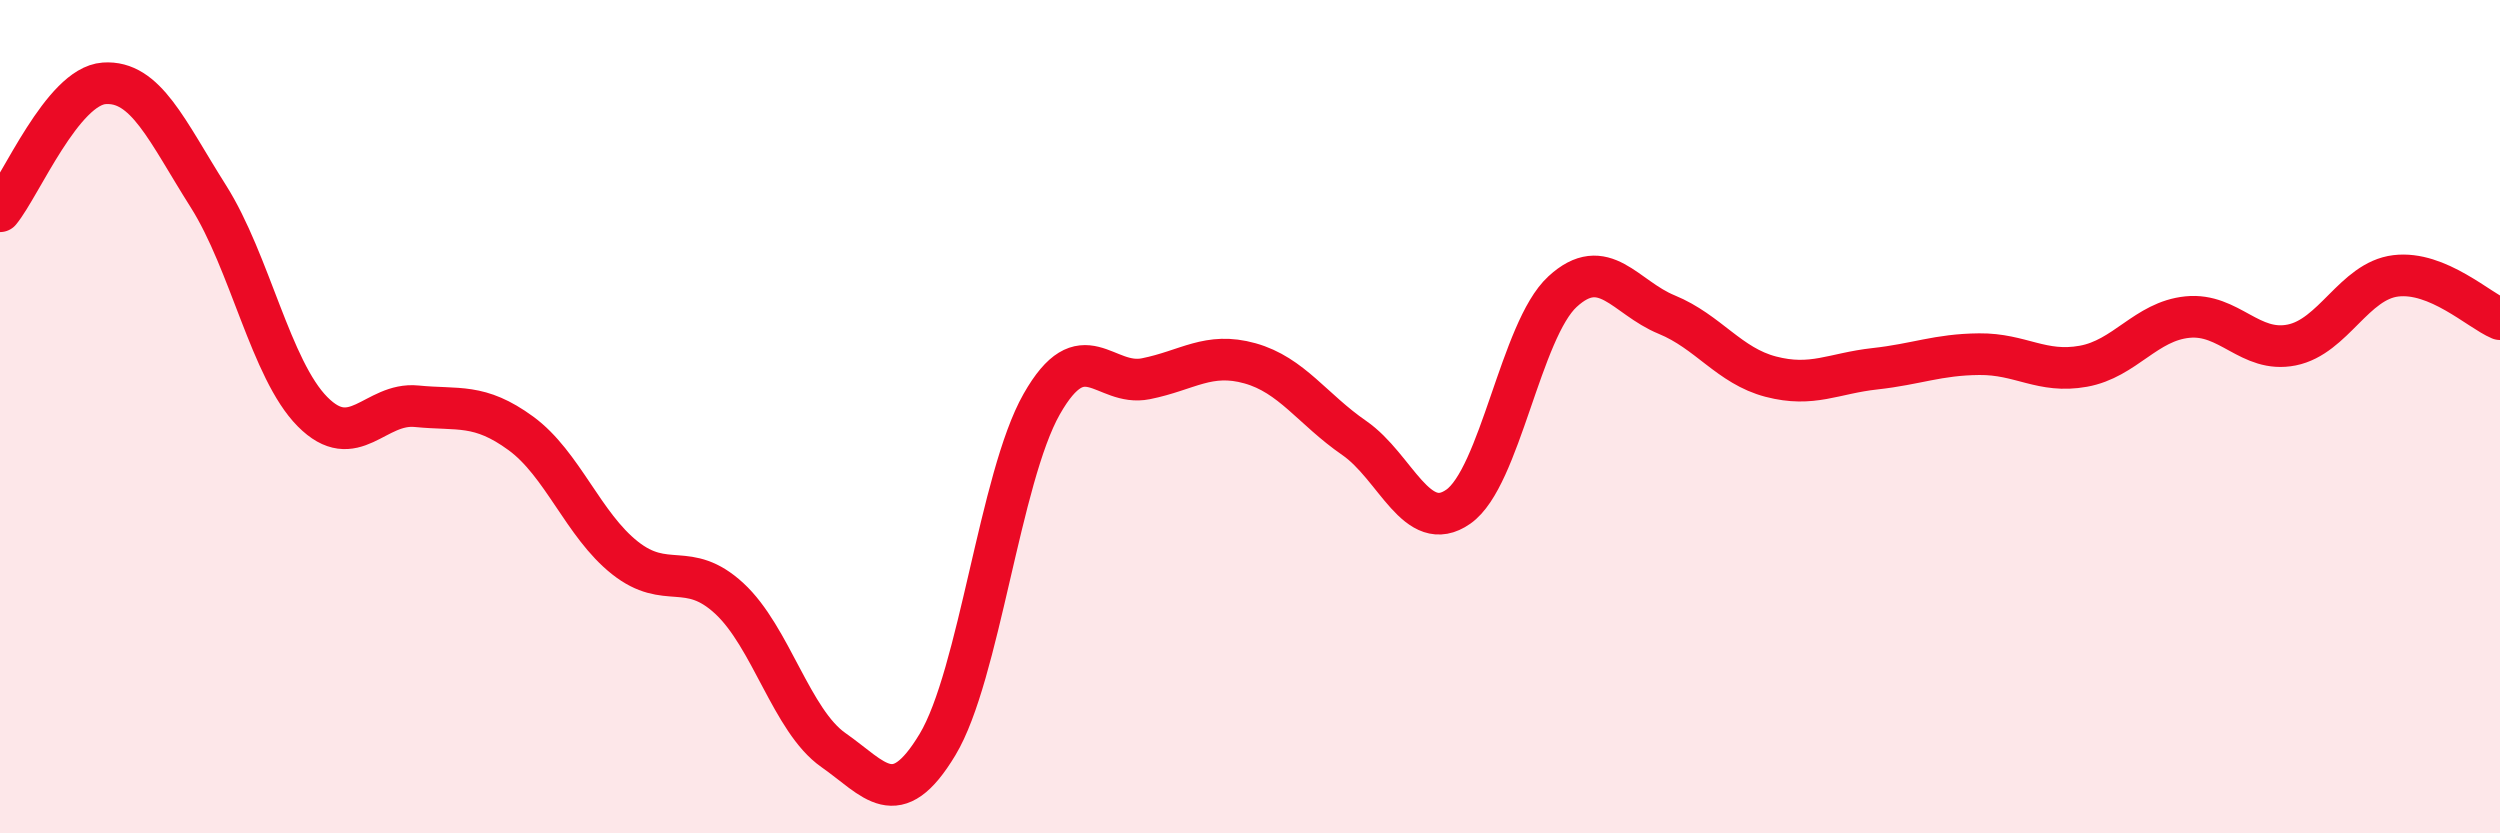
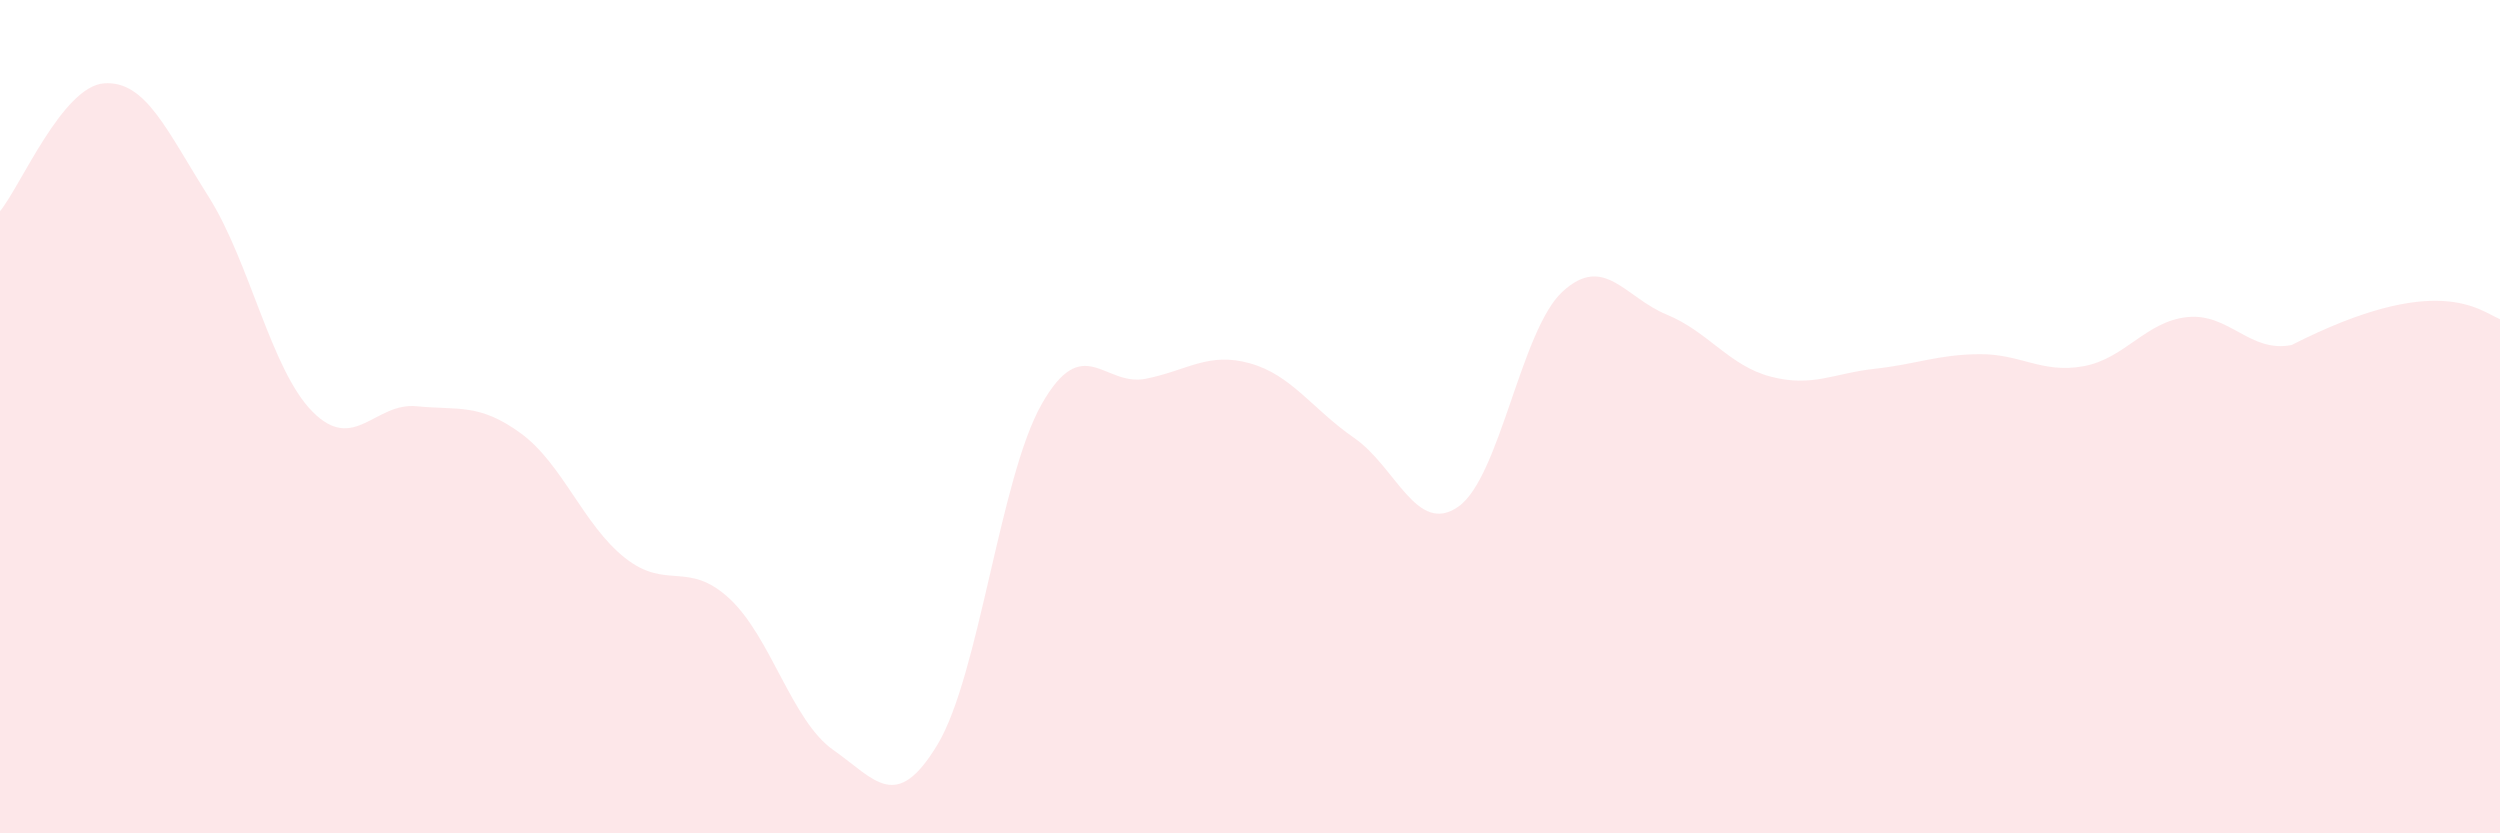
<svg xmlns="http://www.w3.org/2000/svg" width="60" height="20" viewBox="0 0 60 20">
-   <path d="M 0,5.07 C 0.5,4.46 1.5,2.07 2.5,2 C 3.5,1.93 4,3.13 5,4.71 C 6,6.29 6.5,8.87 7.5,9.88 C 8.5,10.89 9,9.65 10,9.75 C 11,9.85 11.5,9.67 12.5,10.4 C 13.5,11.13 14,12.6 15,13.39 C 16,14.18 16.5,13.44 17.5,14.36 C 18.5,15.28 19,17.3 20,18 C 21,18.7 21.5,19.53 22.5,17.87 C 23.5,16.21 24,11.46 25,9.7 C 26,7.94 26.5,9.29 27.5,9.09 C 28.5,8.89 29,8.44 30,8.72 C 31,9 31.5,9.82 32.5,10.51 C 33.5,11.2 34,12.86 35,12.16 C 36,11.46 36.5,7.92 37.5,7 C 38.5,6.08 39,7.14 40,7.55 C 41,7.96 41.5,8.78 42.5,9.04 C 43.5,9.3 44,8.96 45,8.85 C 46,8.74 46.5,8.51 47.5,8.5 C 48.5,8.49 49,8.97 50,8.79 C 51,8.61 51.5,7.71 52.5,7.61 C 53.5,7.51 54,8.48 55,8.28 C 56,8.08 56.5,6.74 57.5,6.62 C 58.5,6.5 59.5,7.45 60,7.66L60 20L0 20Z" fill="#EB0A25" opacity="0.1" stroke-linecap="round" stroke-linejoin="round" />
-   <path d="M 0,5.07 C 0.5,4.46 1.5,2.07 2.5,2 C 3.5,1.93 4,3.13 5,4.71 C 6,6.29 6.5,8.87 7.5,9.88 C 8.5,10.89 9,9.65 10,9.75 C 11,9.85 11.5,9.67 12.5,10.4 C 13.5,11.13 14,12.6 15,13.39 C 16,14.18 16.5,13.44 17.5,14.36 C 18.5,15.28 19,17.3 20,18 C 21,18.7 21.5,19.53 22.5,17.87 C 23.5,16.21 24,11.46 25,9.7 C 26,7.94 26.5,9.29 27.5,9.09 C 28.5,8.89 29,8.44 30,8.72 C 31,9 31.5,9.82 32.5,10.51 C 33.5,11.2 34,12.86 35,12.16 C 36,11.46 36.5,7.92 37.5,7 C 38.5,6.08 39,7.14 40,7.55 C 41,7.96 41.5,8.78 42.5,9.04 C 43.5,9.3 44,8.96 45,8.85 C 46,8.74 46.5,8.51 47.5,8.5 C 48.5,8.49 49,8.97 50,8.79 C 51,8.61 51.5,7.71 52.5,7.61 C 53.5,7.51 54,8.48 55,8.28 C 56,8.08 56.5,6.74 57.5,6.62 C 58.5,6.5 59.5,7.45 60,7.66" stroke="#EB0A25" stroke-width="1" fill="none" stroke-linecap="round" stroke-linejoin="round" />
+   <path d="M 0,5.07 C 0.5,4.46 1.5,2.07 2.5,2 C 3.5,1.93 4,3.13 5,4.71 C 6,6.29 6.5,8.87 7.5,9.88 C 8.5,10.89 9,9.65 10,9.75 C 11,9.85 11.5,9.67 12.5,10.4 C 13.5,11.13 14,12.6 15,13.39 C 16,14.18 16.5,13.44 17.5,14.36 C 18.5,15.28 19,17.3 20,18 C 21,18.7 21.5,19.53 22.5,17.87 C 23.5,16.21 24,11.46 25,9.7 C 26,7.94 26.5,9.29 27.5,9.09 C 28.5,8.89 29,8.44 30,8.72 C 31,9 31.5,9.82 32.5,10.51 C 33.5,11.2 34,12.86 35,12.16 C 36,11.46 36.5,7.92 37.5,7 C 38.5,6.08 39,7.14 40,7.55 C 41,7.96 41.5,8.78 42.5,9.04 C 43.5,9.3 44,8.96 45,8.85 C 46,8.74 46.5,8.51 47.5,8.5 C 48.5,8.49 49,8.97 50,8.79 C 51,8.61 51.5,7.71 52.5,7.61 C 53.5,7.51 54,8.48 55,8.28 C 58.5,6.5 59.5,7.45 60,7.66L60 20L0 20Z" fill="#EB0A25" opacity="0.1" stroke-linecap="round" stroke-linejoin="round" />
</svg>